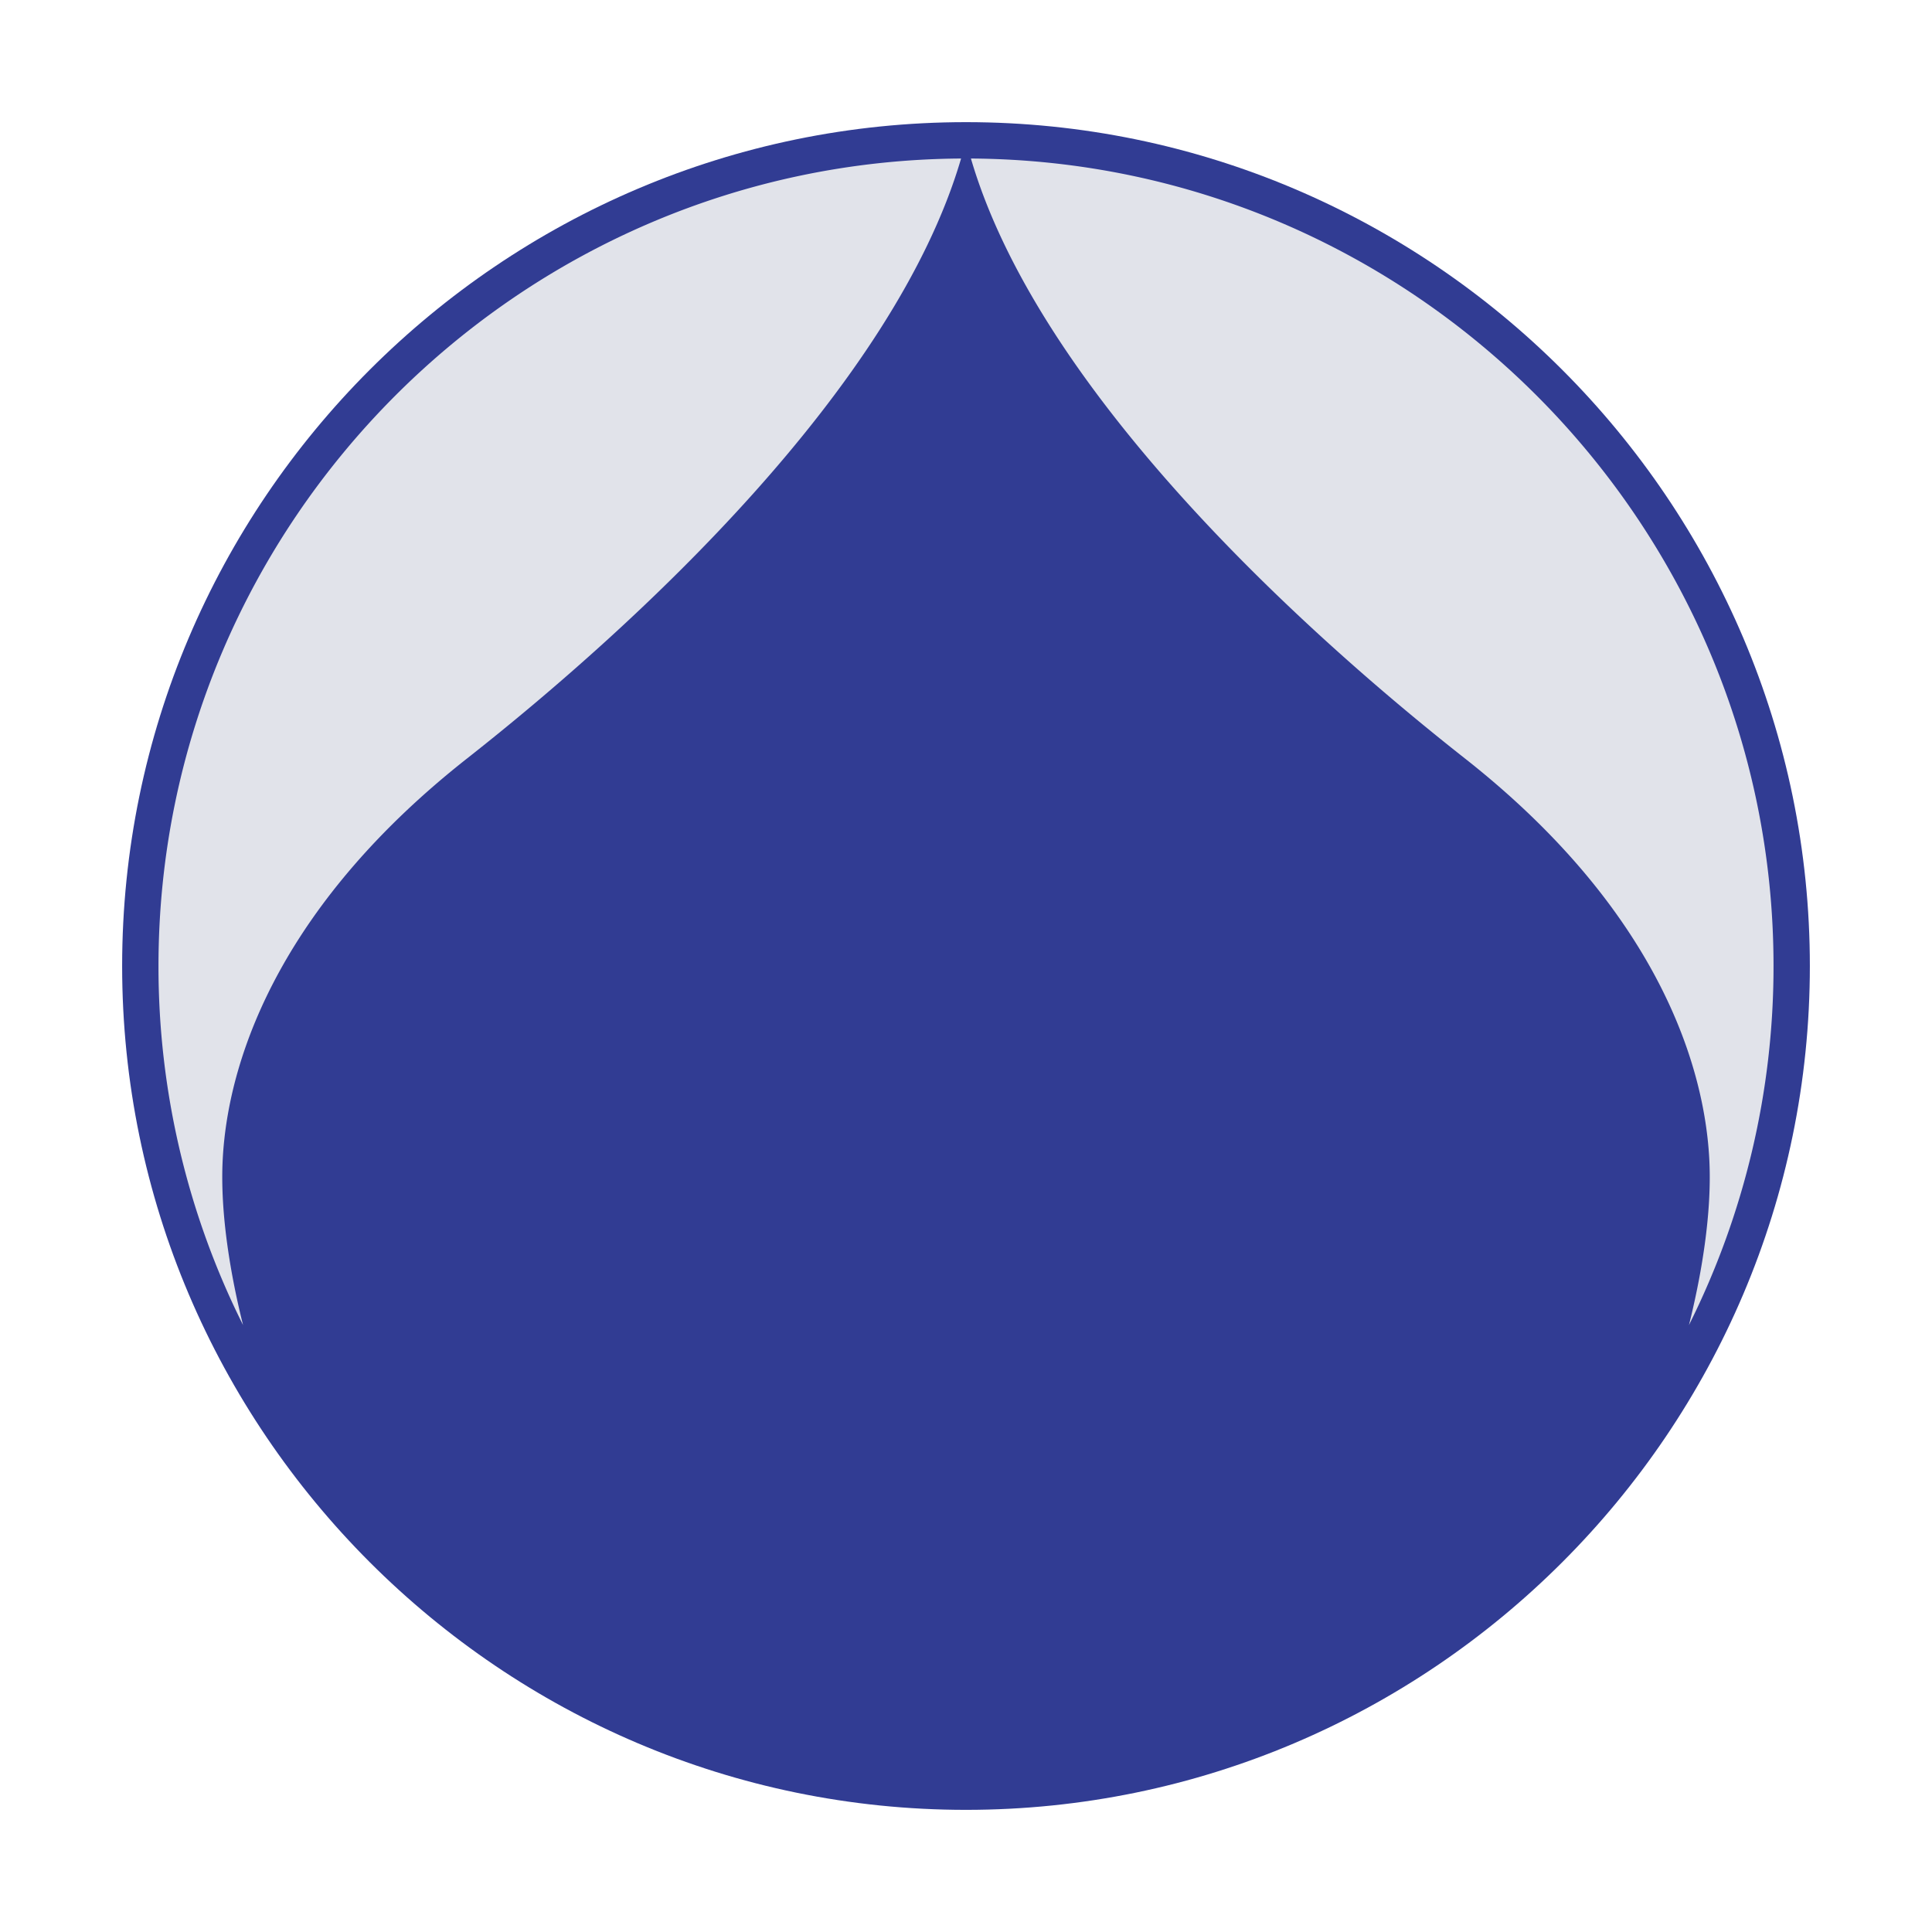
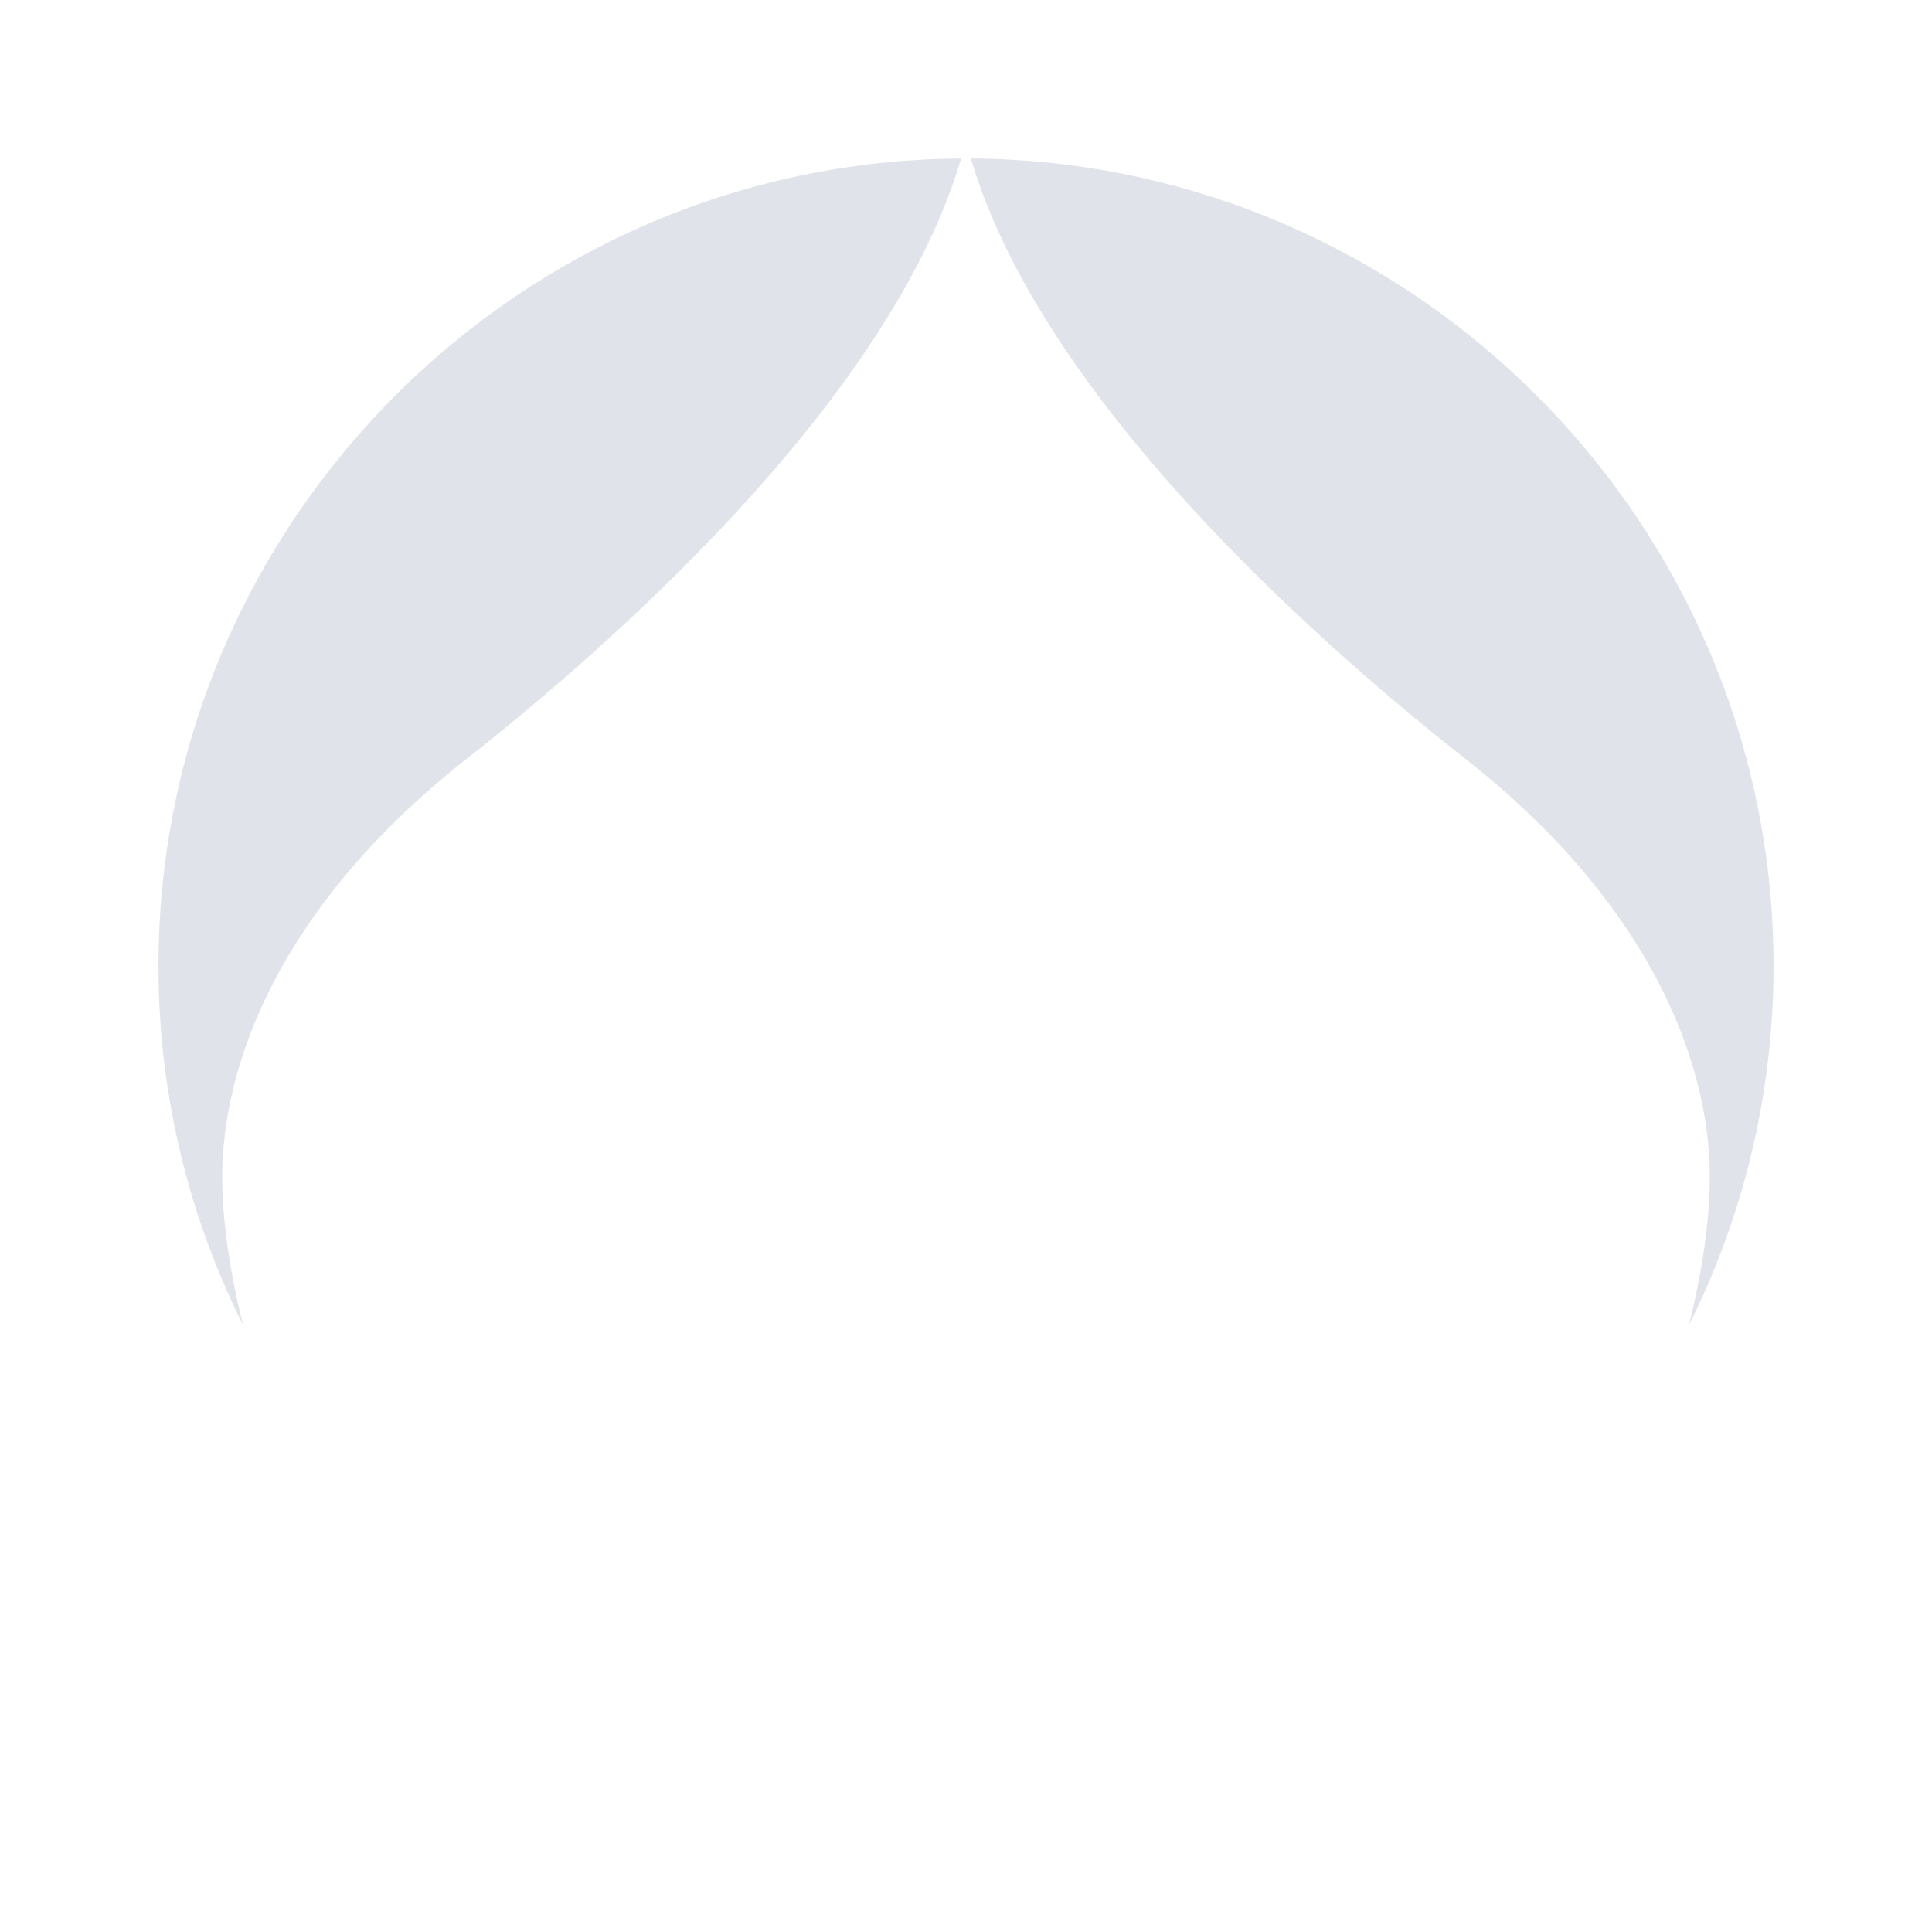
<svg xmlns="http://www.w3.org/2000/svg" width="2500" height="2500" viewBox="0 0 192.756 192.756">
  <path fill-rule="evenodd" clip-rule="evenodd" fill="#fff" d="M0 0h192.756v192.756H0V0z" />
-   <path d="M96.377 12.187c46.371 0 84.193 37.821 84.193 84.192 0 23.186-9.455 44.236-24.705 59.486-15.252 15.25-36.301 24.705-59.488 24.705-46.369 0-84.191-37.822-84.191-84.191 0-23.187 9.455-44.237 24.705-59.487 15.251-15.25 36.3-24.705 59.486-24.705z" fill="#313c93" />
  <path d="M168.508 132.201c1.191-4.756 2.324-11.086 2.027-16.586-.588-10.867-6.463-25.845-24.377-39.942-17.08-13.44-42.615-37.073-49.289-59.857 21.992.131 41.945 9.152 56.431 23.639 14.594 14.595 23.645 34.738 23.645 56.923a79.999 79.999 0 0 1-8.437 35.823zm-144.258 0c-1.191-4.756-2.324-11.086-2.027-16.586.587-10.867 6.461-25.845 24.375-39.942C63.679 62.233 89.214 38.6 95.887 15.816c-21.991.131-41.944 9.152-56.432 23.639C24.861 54.05 15.812 74.193 15.812 96.379a79.972 79.972 0 0 0 8.438 35.822z" fill-rule="evenodd" clip-rule="evenodd" fill="#e1e3ea" />
</svg>